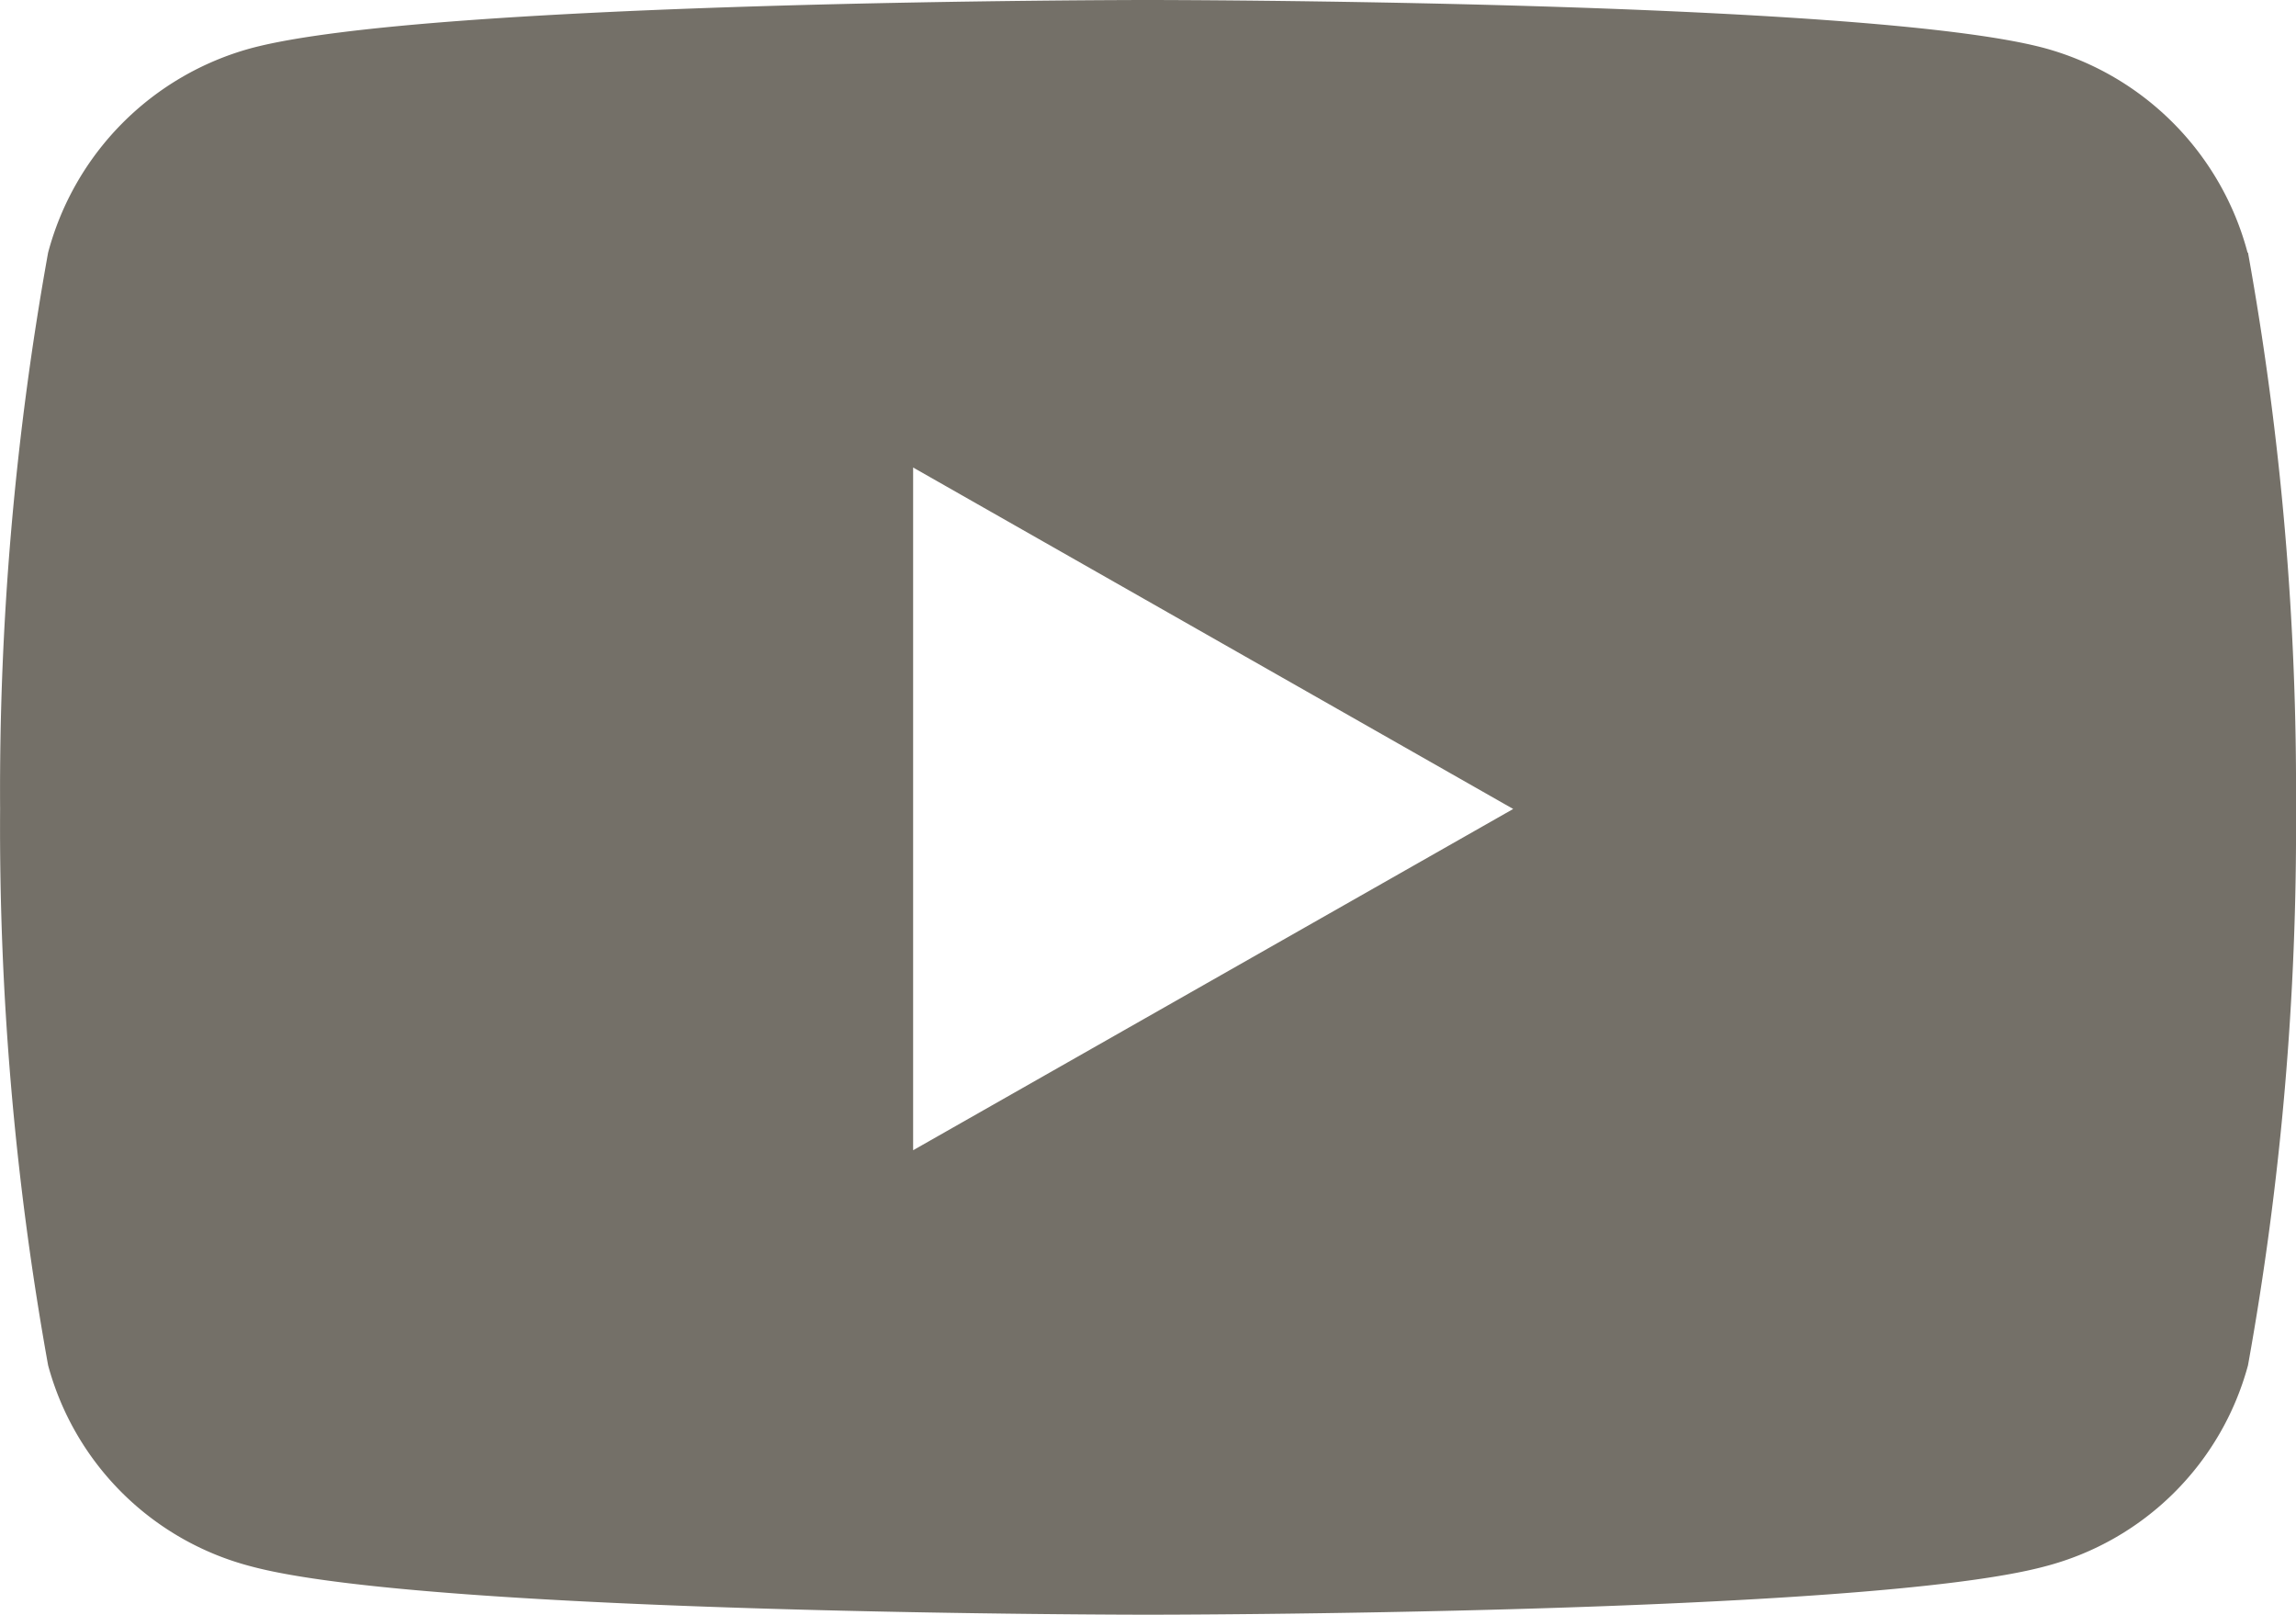
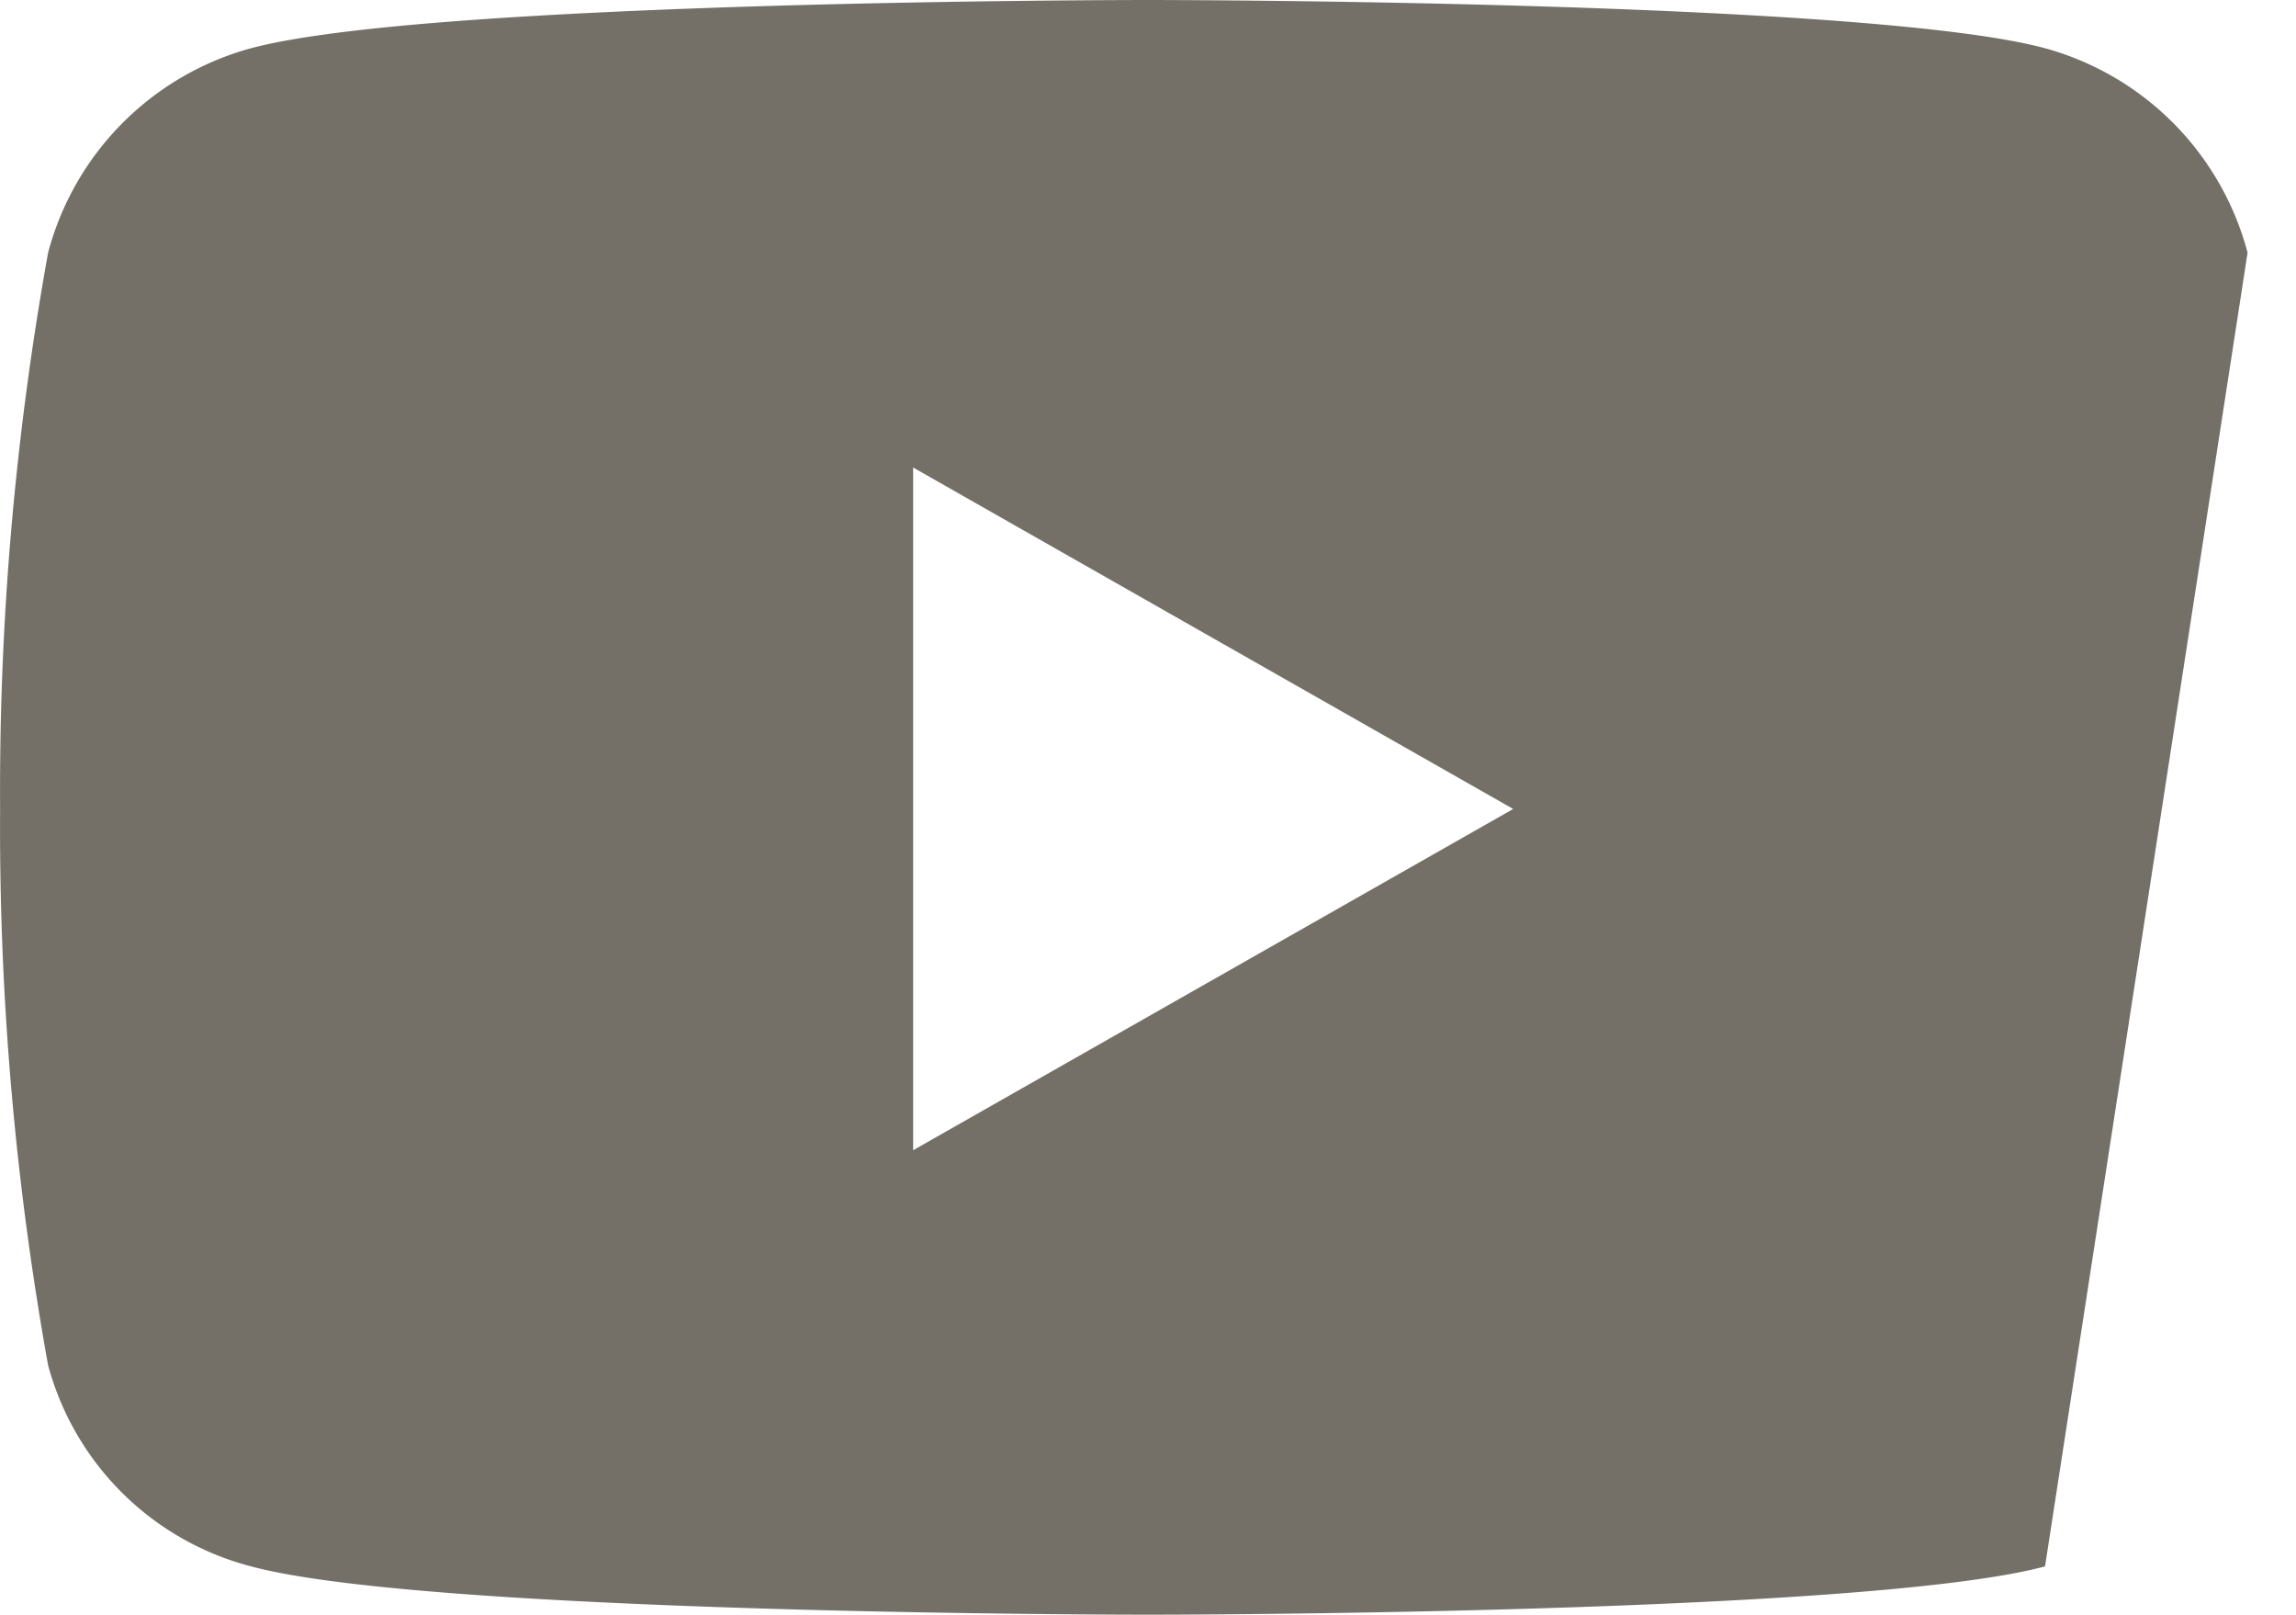
<svg xmlns="http://www.w3.org/2000/svg" width="21.335" height="15" viewBox="0 0 21.335 15">
-   <path id="Icon_awesome-youtube" data-name="Icon awesome-youtube" d="M21.938,6.847a2.681,2.681,0,0,0-1.886-1.9C18.388,4.5,11.717,4.5,11.717,4.5s-6.671,0-8.335.449A2.681,2.681,0,0,0,1.5,6.847a28.12,28.12,0,0,0-.446,5.168A28.12,28.12,0,0,0,1.5,17.183a2.641,2.641,0,0,0,1.886,1.868c1.664.449,8.335.449,8.335.449s6.671,0,8.335-.449a2.641,2.641,0,0,0,1.886-1.868,28.121,28.121,0,0,0,.446-5.168,28.12,28.12,0,0,0-.446-5.168Zm-12.4,8.34V8.843l5.576,3.172L9.535,15.187Z" transform="translate(-1.053 -4.5)" fill="#747068" />
+   <path id="Icon_awesome-youtube" data-name="Icon awesome-youtube" d="M21.938,6.847a2.681,2.681,0,0,0-1.886-1.9C18.388,4.5,11.717,4.5,11.717,4.5s-6.671,0-8.335.449A2.681,2.681,0,0,0,1.5,6.847a28.12,28.12,0,0,0-.446,5.168A28.12,28.12,0,0,0,1.5,17.183a2.641,2.641,0,0,0,1.886,1.868c1.664.449,8.335.449,8.335.449s6.671,0,8.335-.449Zm-12.4,8.34V8.843l5.576,3.172L9.535,15.187Z" transform="translate(-1.053 -4.5)" fill="#747068" />
</svg>